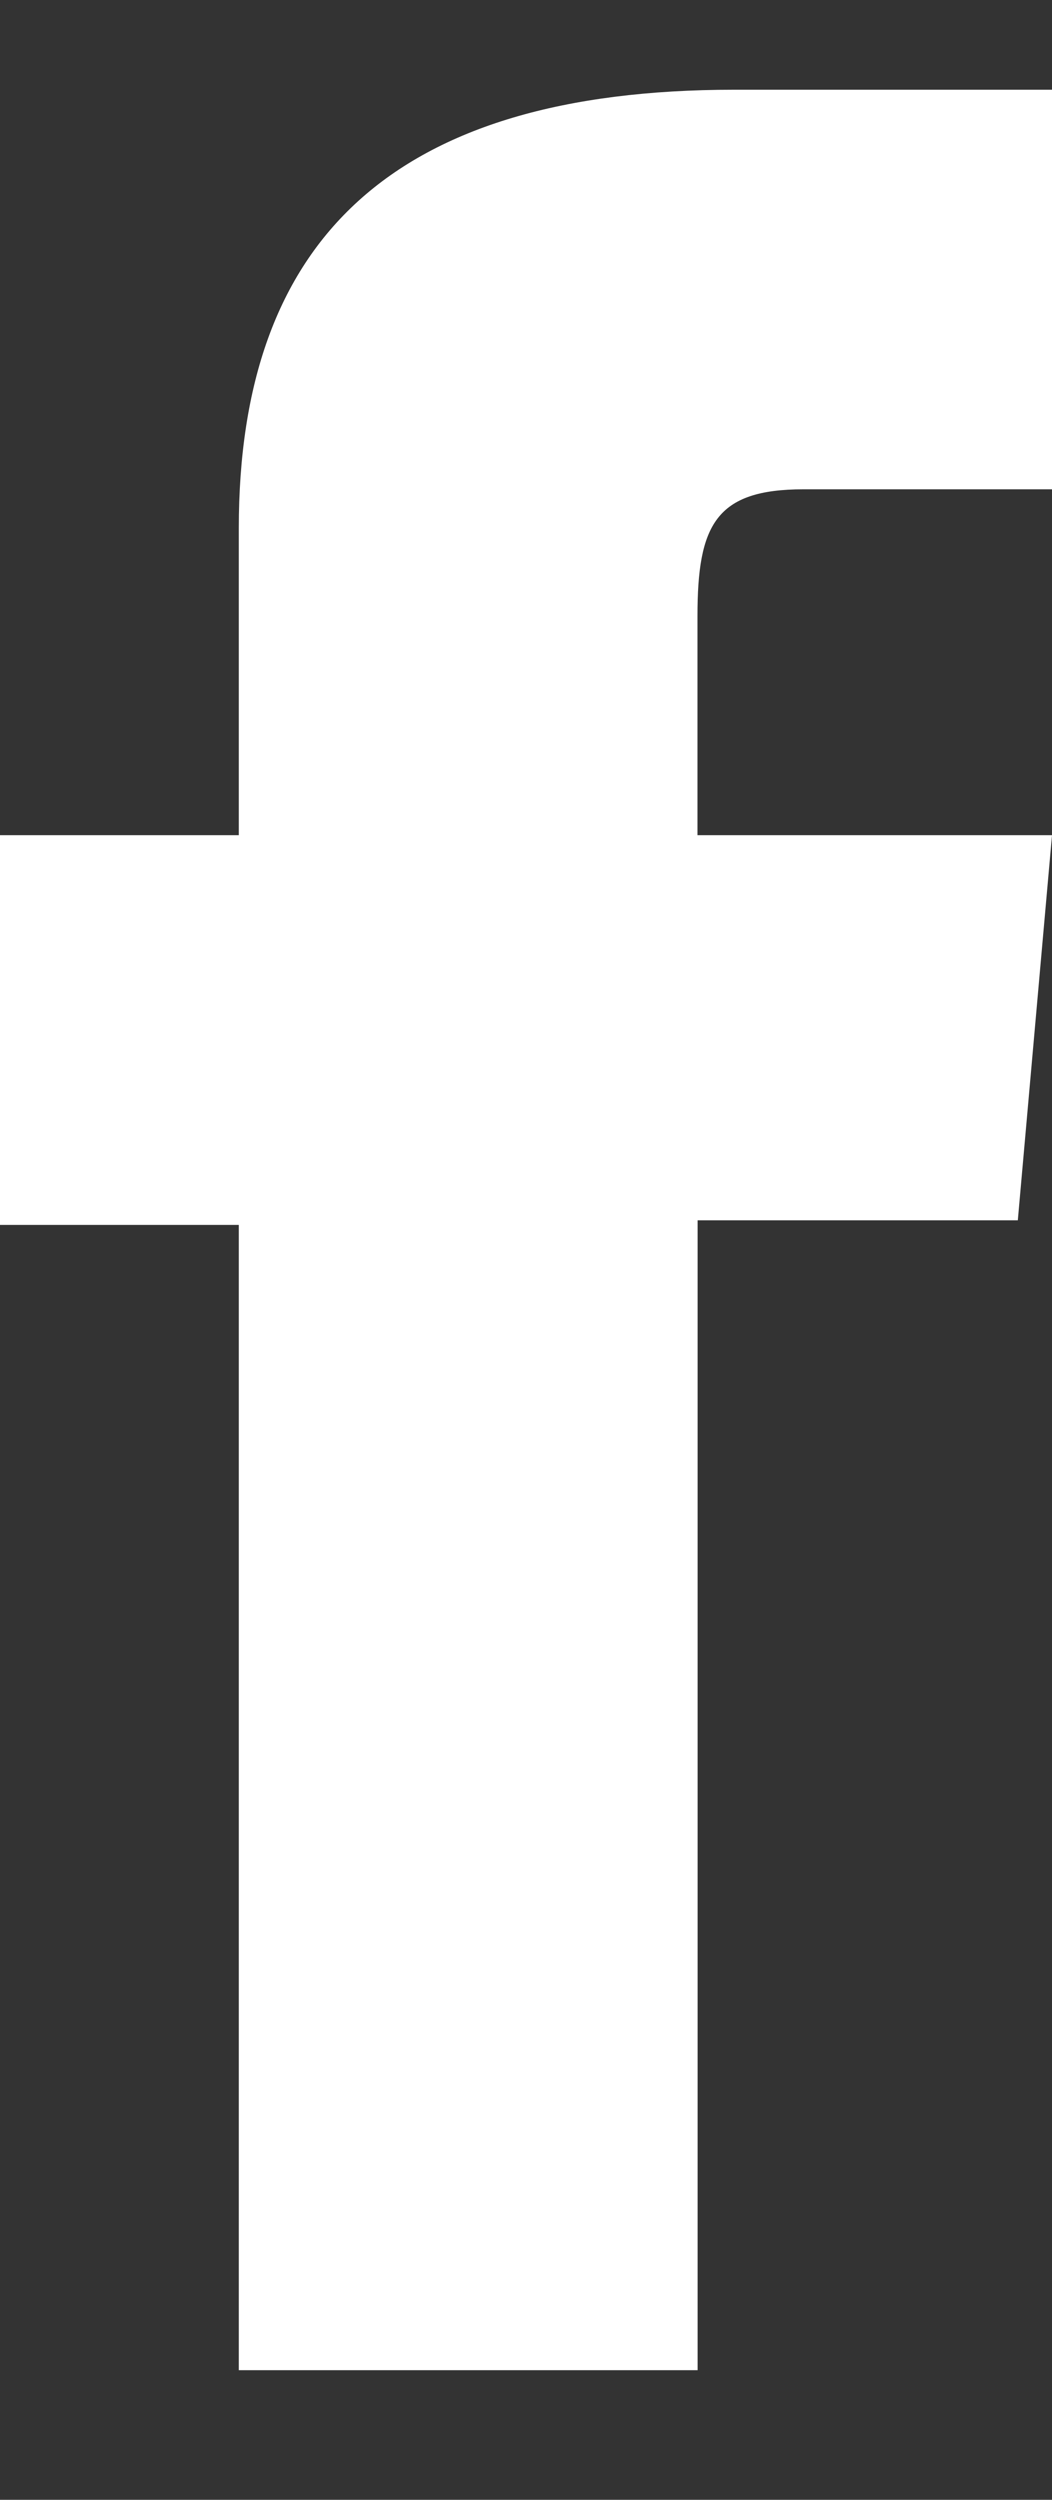
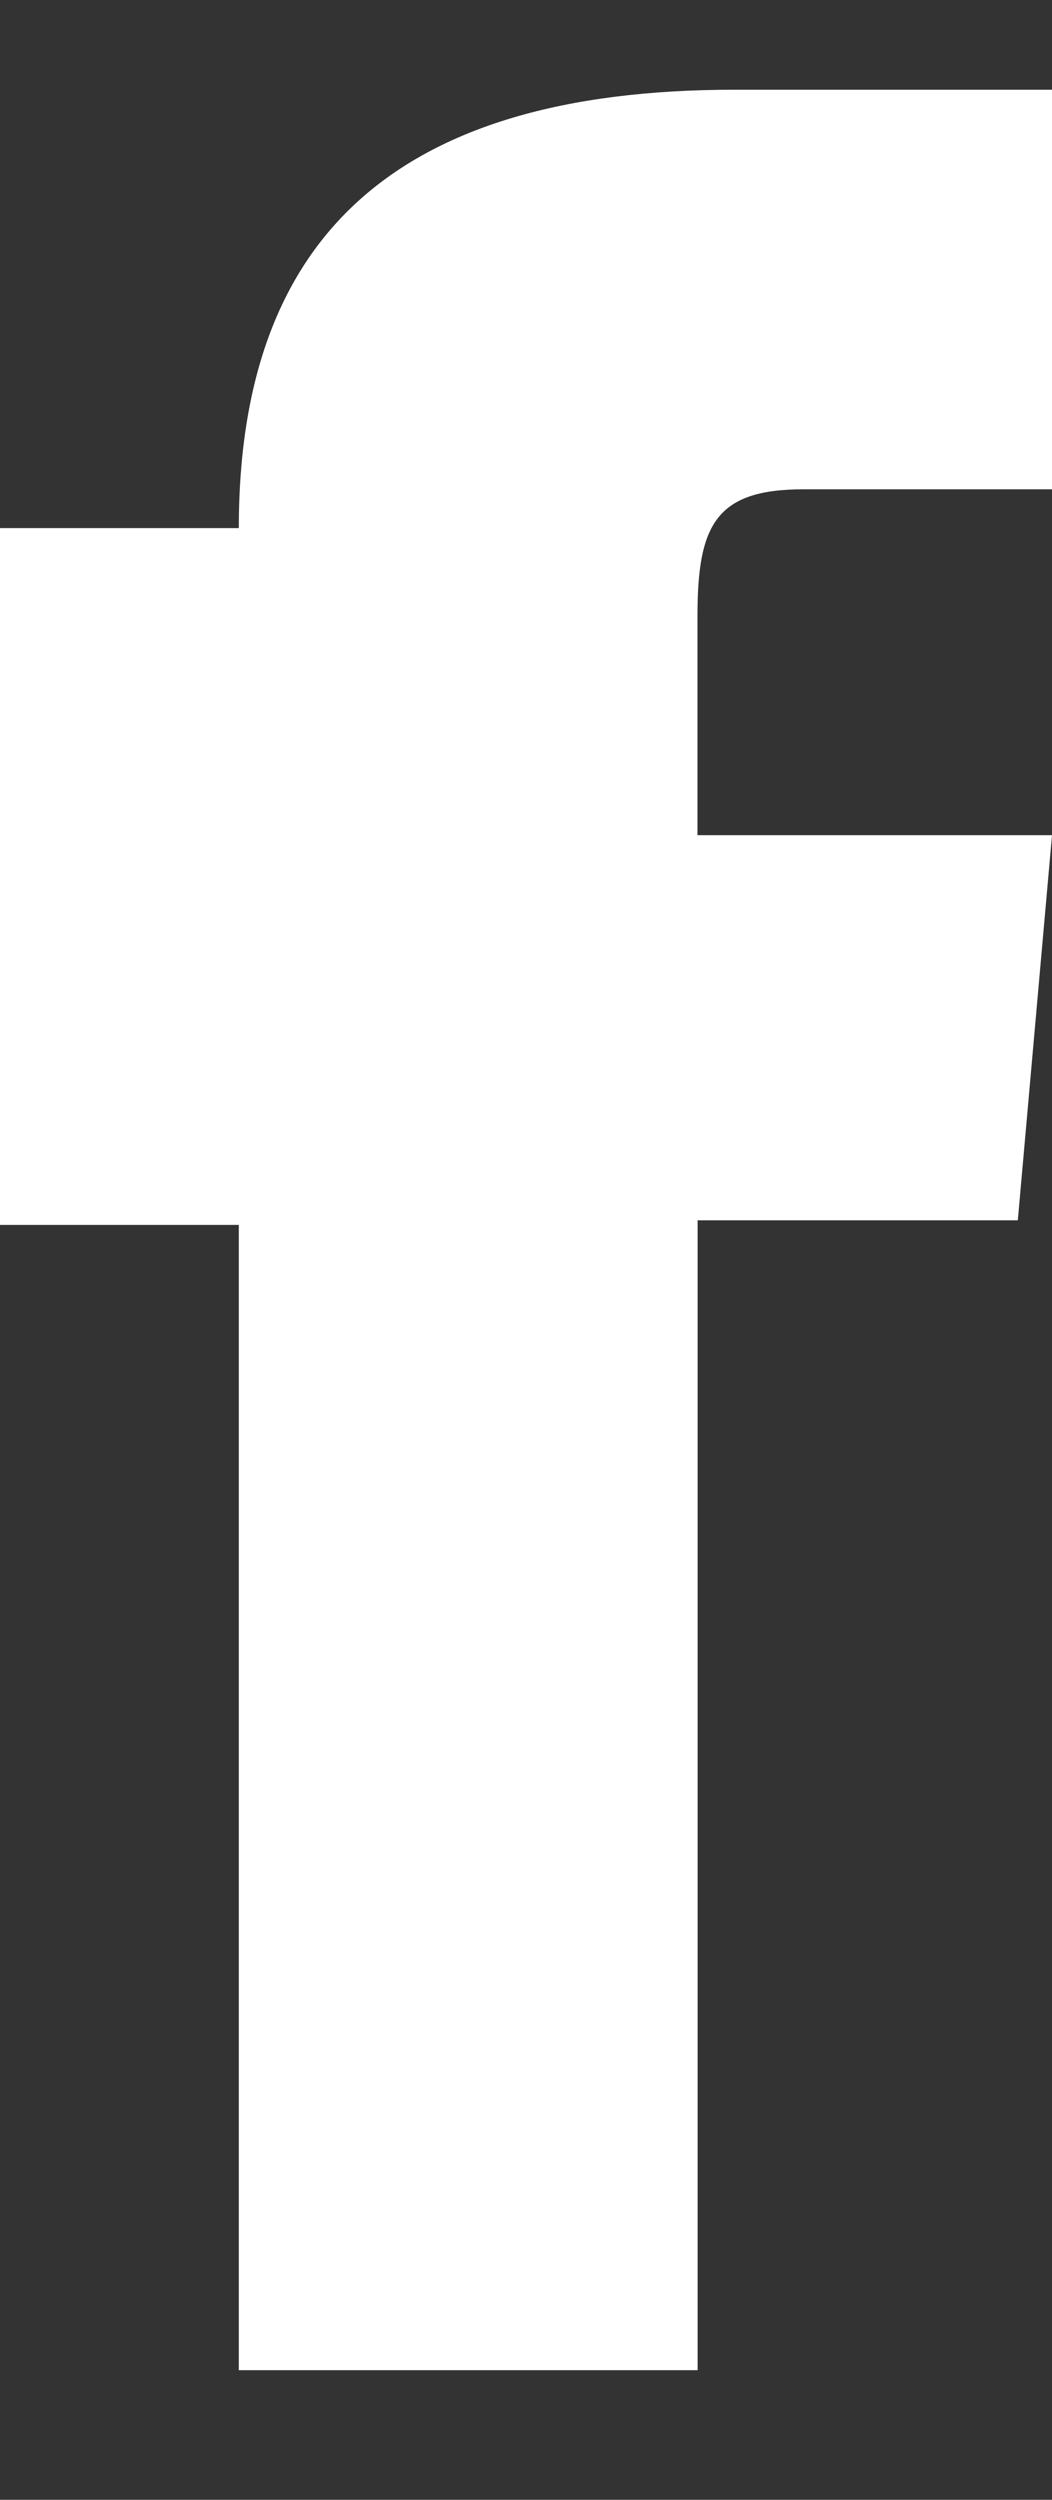
<svg xmlns="http://www.w3.org/2000/svg" width="8" height="19" viewBox="0 0 8 19" fill="none">
  <rect x="0" y="0" width="8" height="19" fill="#333333" stroke="none" />
-   <path d="M1.816 18.015H5.305V9.275H7.74L8 6.348H5.304V4.682C5.304 3.991 5.442 3.719 6.11 3.719H8.001V0.682H5.584C2.984 0.682 1.816 1.826 1.816 4.014V6.348H0V9.31H1.816V18.015Z" fill="white" />
+   <path d="M1.816 18.015H5.305V9.275H7.74L8 6.348H5.304V4.682C5.304 3.991 5.442 3.719 6.11 3.719H8.001V0.682H5.584C2.984 0.682 1.816 1.826 1.816 4.014H0V9.31H1.816V18.015Z" fill="white" />
</svg>